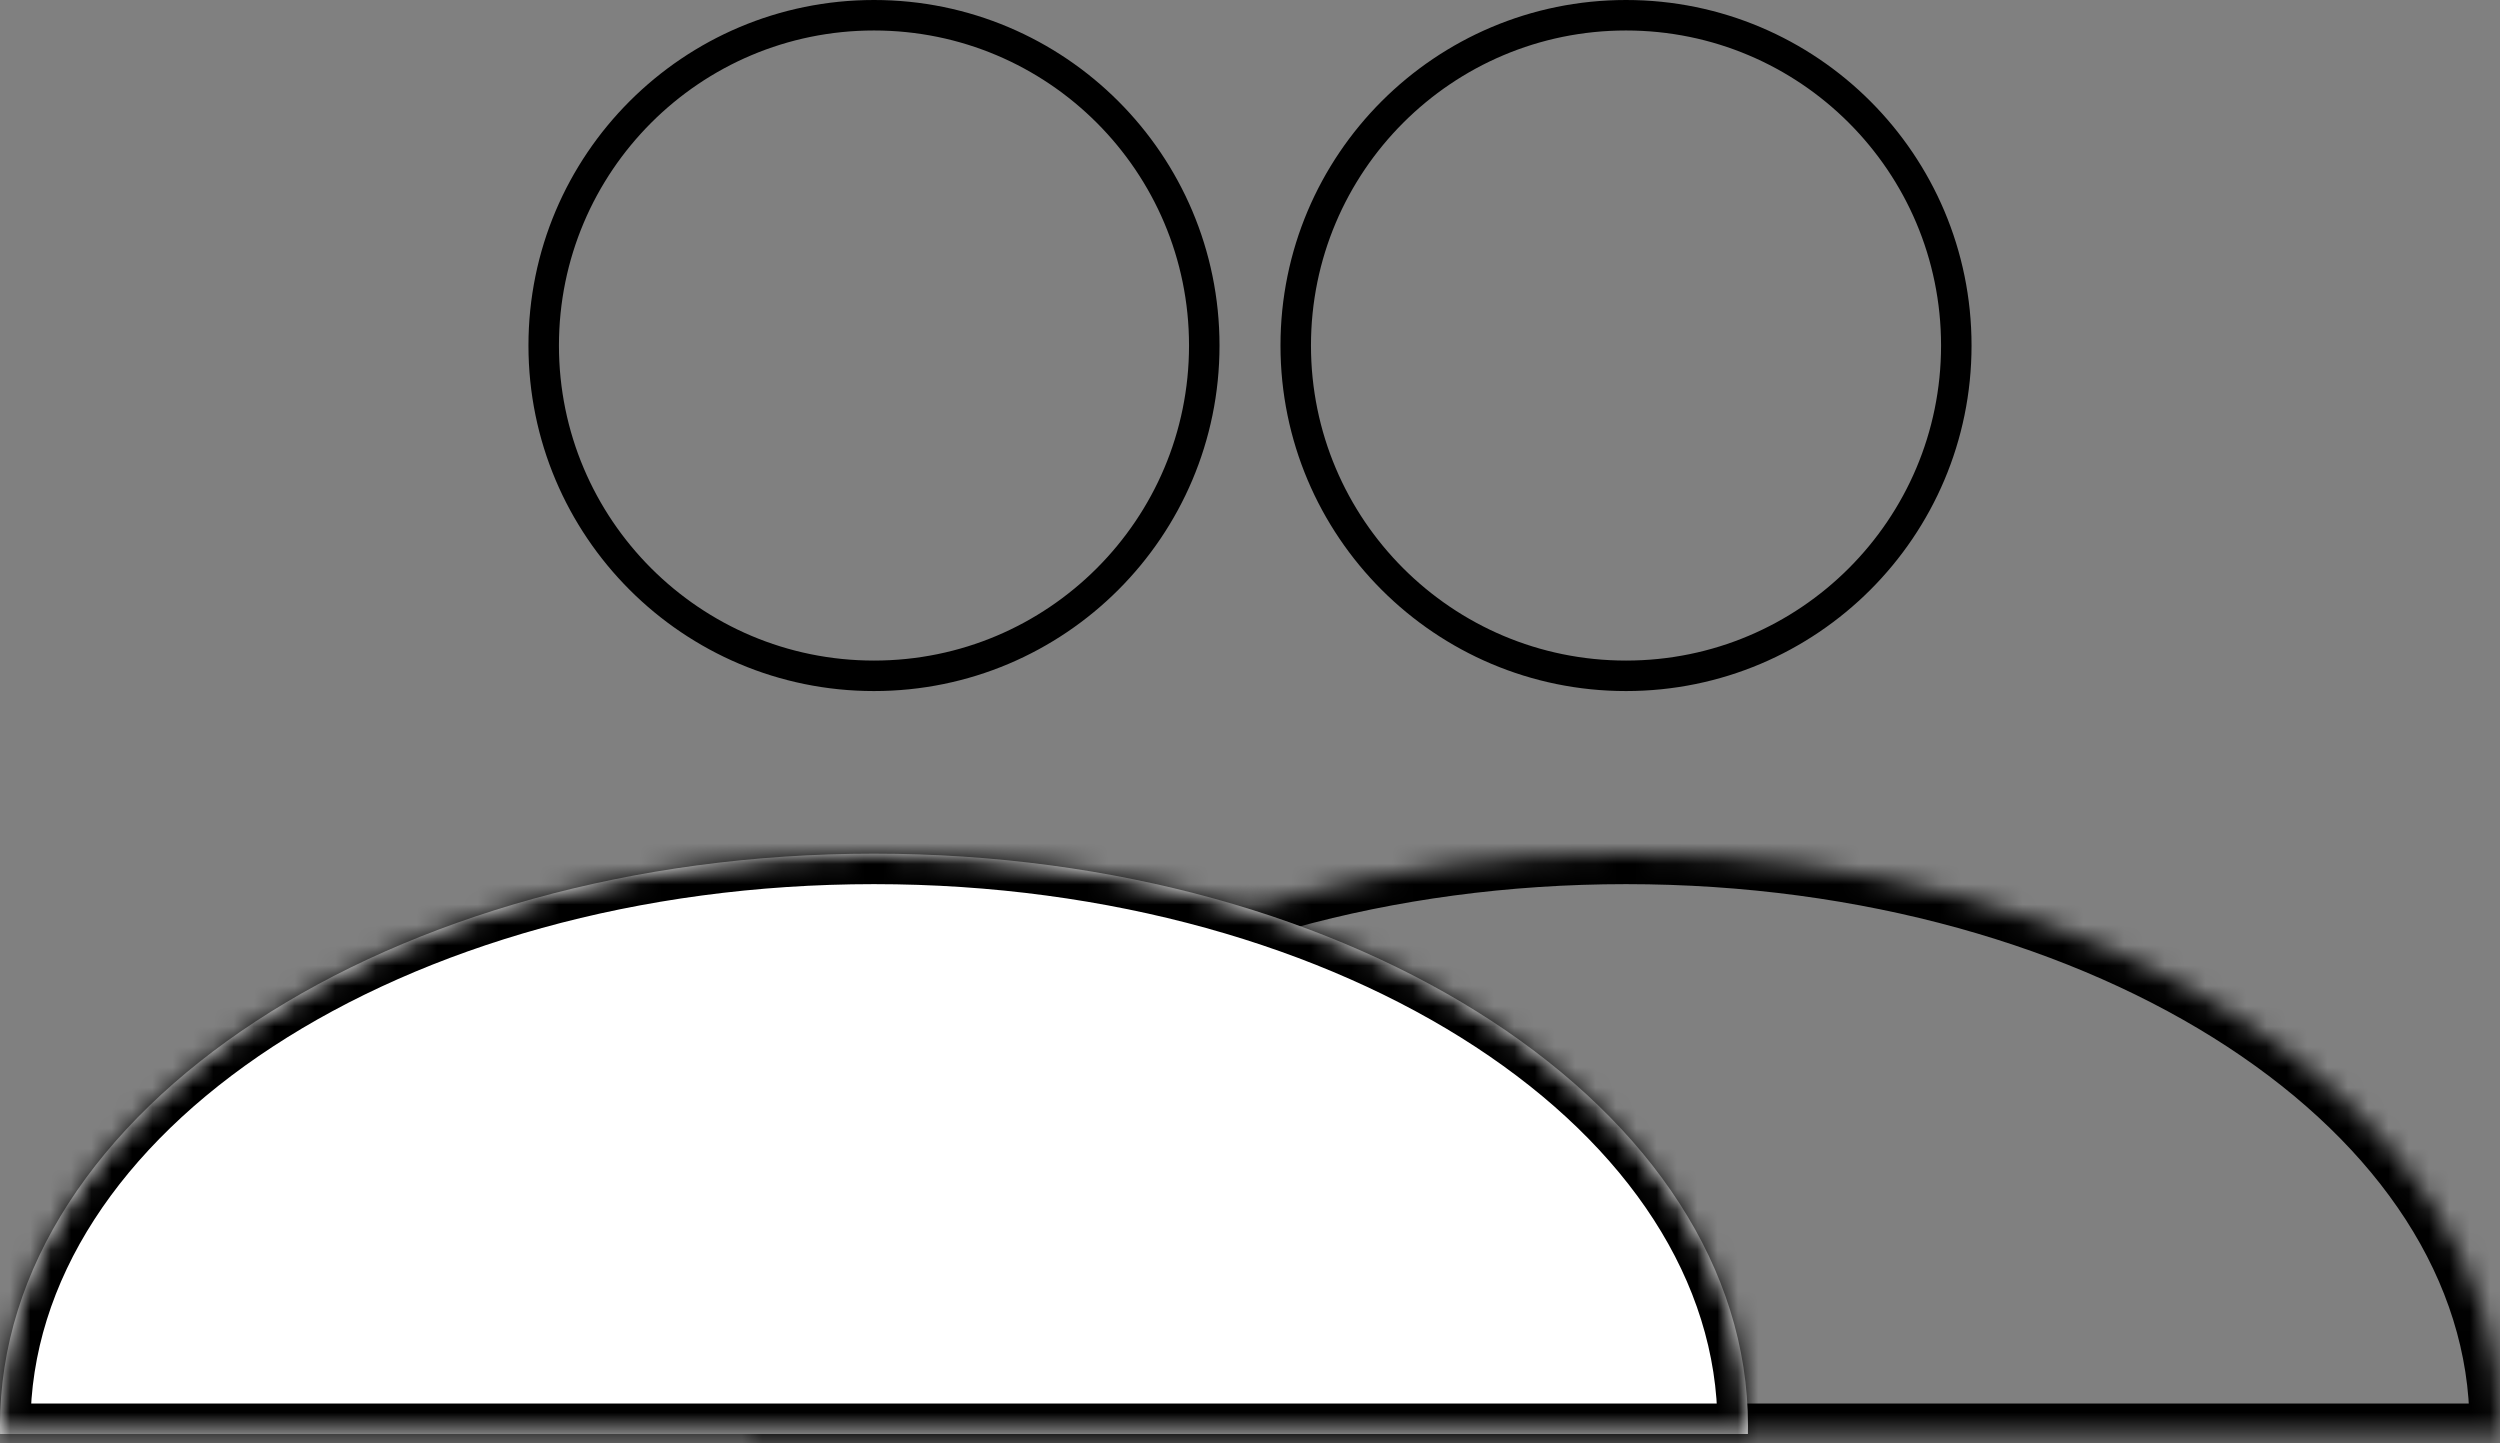
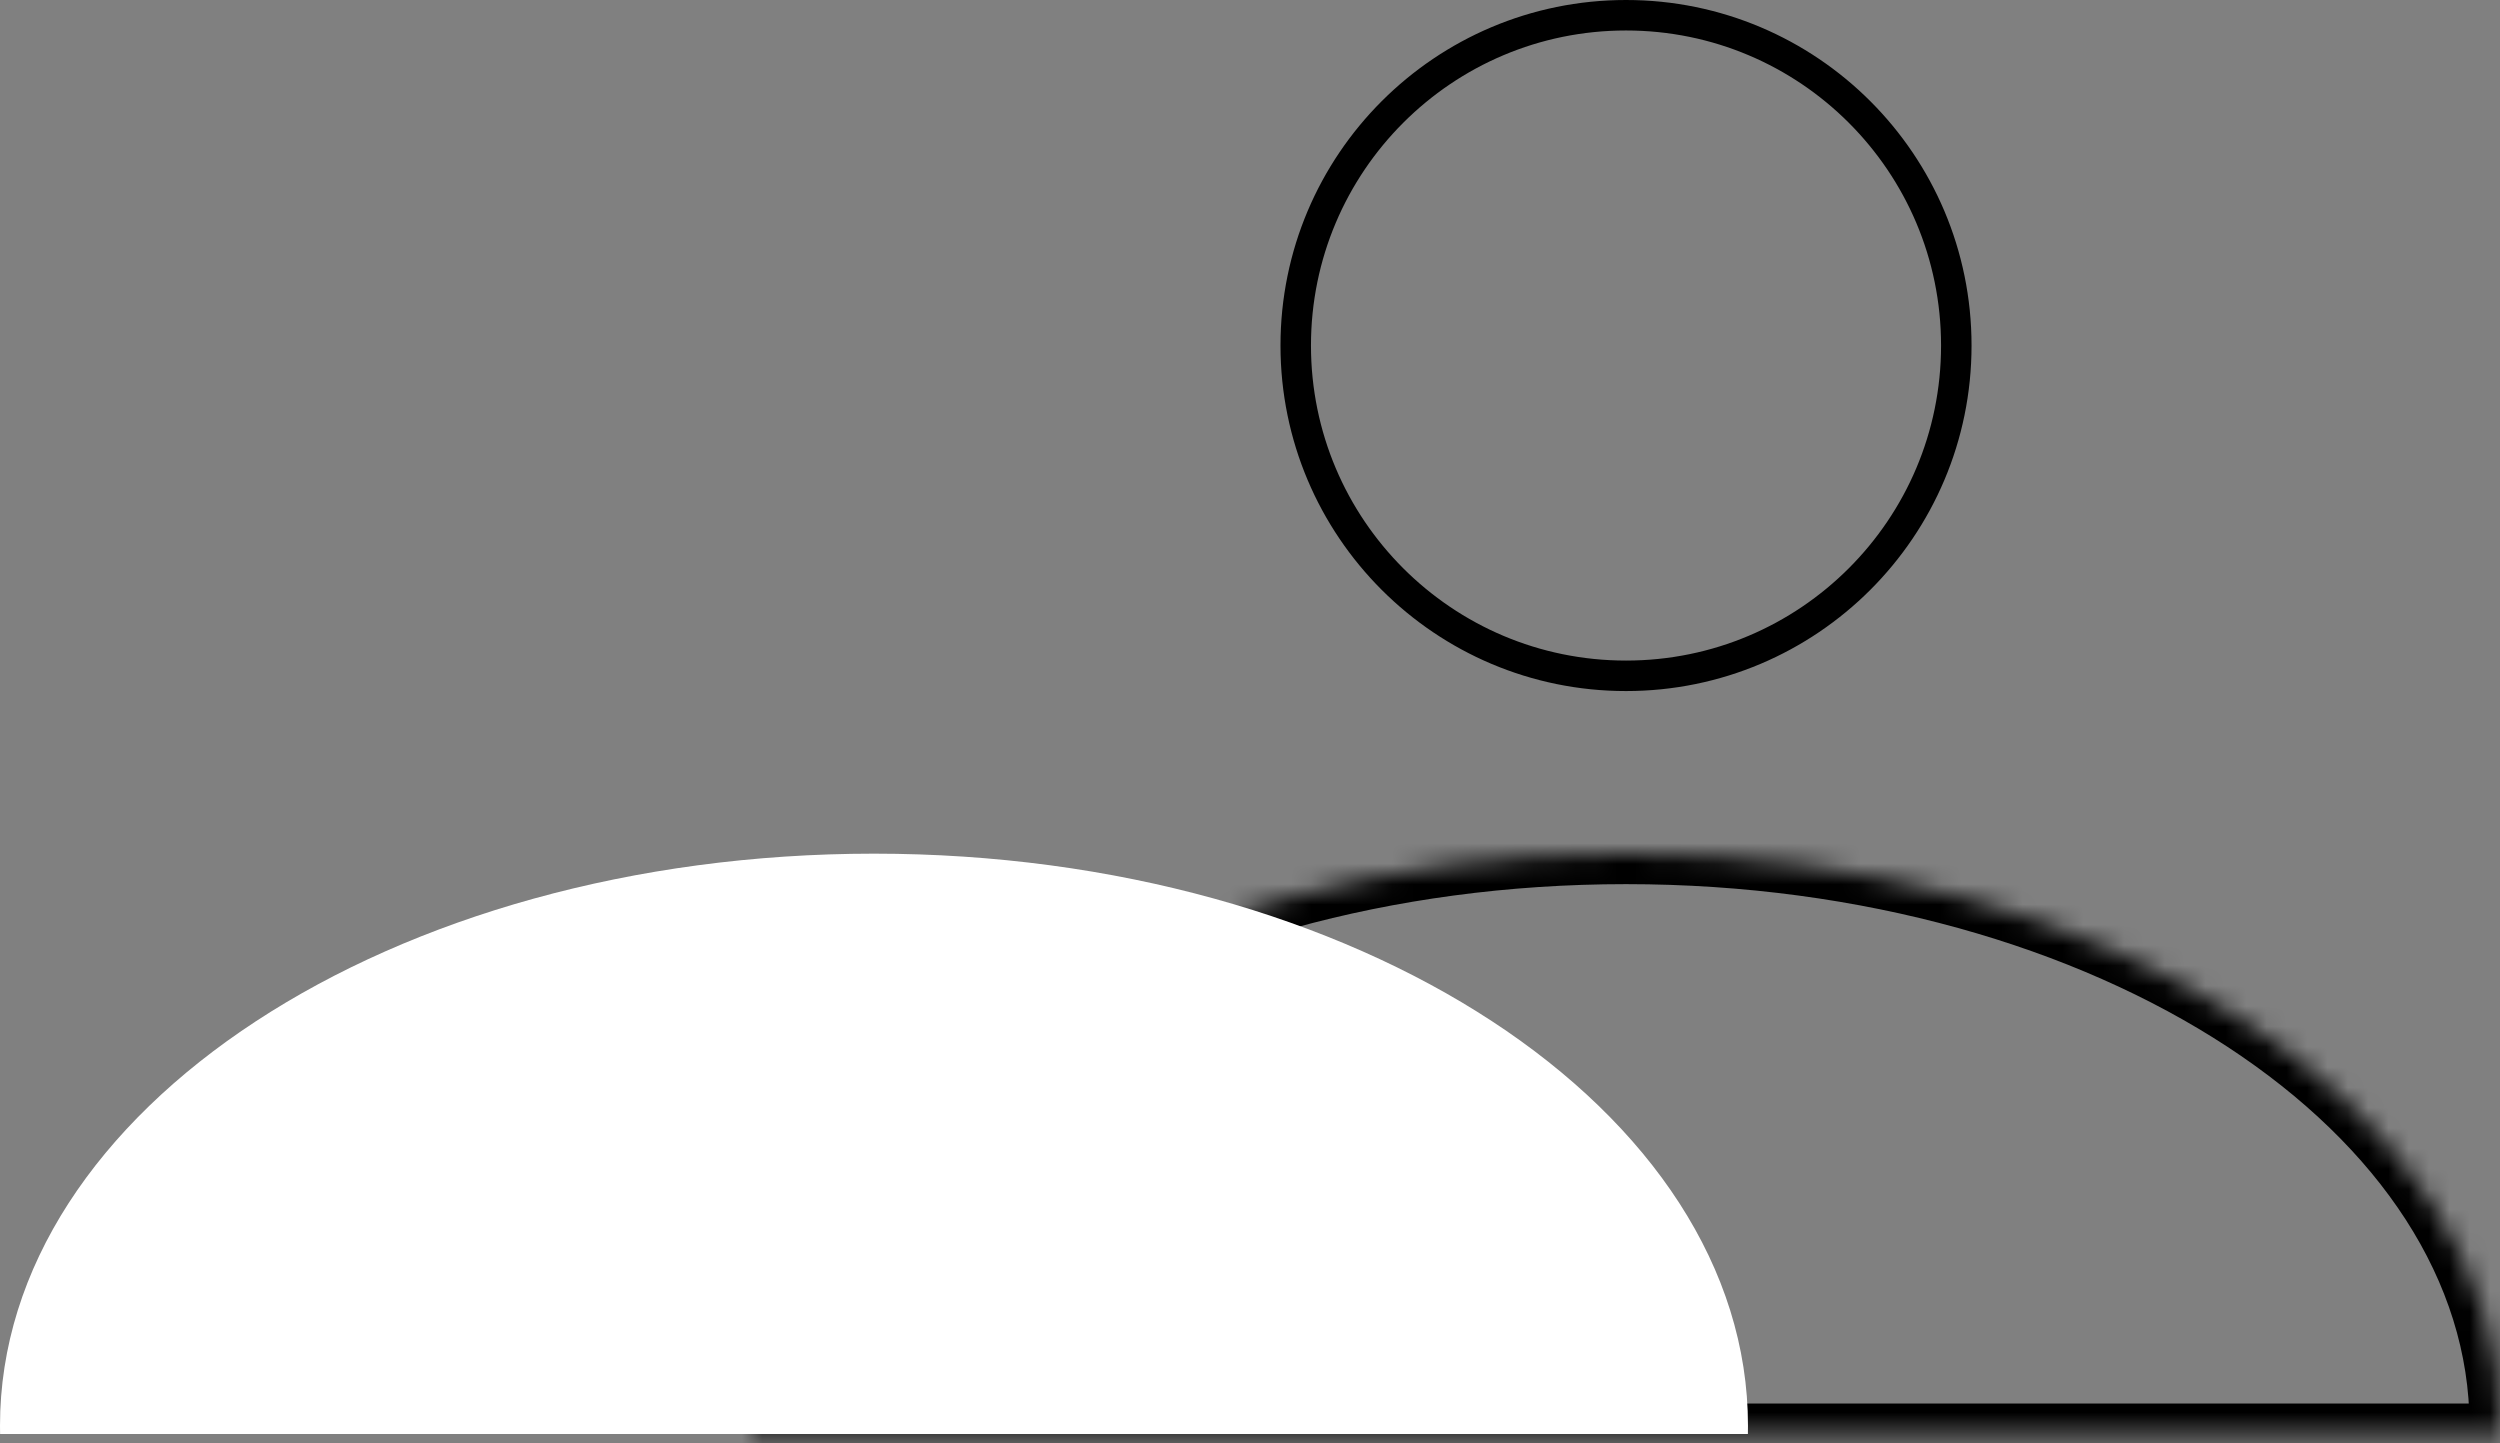
<svg xmlns="http://www.w3.org/2000/svg" width="123" height="71" viewBox="0 0 123 71" fill="none">
  <rect x="0" y="0" width="123" height="71" fill="#808080" stroke="none" />
  <circle cx="80" cy="17" r="16.25" stroke="black" stroke-width="1.5" />
  <mask id="path-2-inside-1_449_172" fill="white">
    <path fill-rule="evenodd" clip-rule="evenodd" d="M122.996 70.553C122.999 70.417 123 70.281 123 70.145C123 54.601 103.748 42 80 42C56.252 42 37 54.601 37 70.145C37 70.281 37.002 70.417 37.004 70.553H122.996Z" />
  </mask>
  <path d="M122.996 70.553V72.053H124.463L124.495 70.585L122.996 70.553ZM37.004 70.553L35.505 70.585L35.537 72.053H37.004V70.553ZM121.5 70.145C121.5 70.27 121.499 70.395 121.496 70.52L124.495 70.585C124.498 70.439 124.5 70.292 124.5 70.145H121.5ZM80 43.5C91.625 43.5 102.08 46.587 109.584 51.498C117.101 56.419 121.5 63.043 121.5 70.145H124.5C124.5 61.702 119.273 54.255 111.227 48.988C103.168 43.714 92.124 40.5 80 40.5V43.5ZM38.5 70.145C38.5 63.043 42.899 56.419 50.416 51.498C57.92 46.587 68.375 43.5 80 43.5V40.5C67.876 40.5 56.832 43.714 48.773 48.988C40.727 54.255 35.5 61.702 35.5 70.145H38.5ZM38.504 70.52C38.501 70.395 38.5 70.27 38.5 70.145H35.5C35.5 70.292 35.502 70.439 35.505 70.585L38.504 70.52ZM37.004 72.053H122.996V69.053H37.004V72.053Z" fill="black" mask="url(#path-2-inside-1_449_172)" />
-   <circle cx="43" cy="17" r="16.25" stroke="black" stroke-width="1.5" />
  <mask id="path-5-inside-2_449_172" fill="white">
-     <path fill-rule="evenodd" clip-rule="evenodd" d="M85.996 70.553C85.999 70.417 86 70.281 86 70.145C86 54.601 66.748 42 43 42C19.252 42 0 54.601 0 70.145C0 70.281 0.001 70.417 0.004 70.553H85.996Z" />
-   </mask>
+     </mask>
  <path fill-rule="evenodd" clip-rule="evenodd" d="M85.996 70.553C85.999 70.417 86 70.281 86 70.145C86 54.601 66.748 42 43 42C19.252 42 0 54.601 0 70.145C0 70.281 0.001 70.417 0.004 70.553H85.996Z" fill="white" />
  <path d="M85.996 70.553V72.053H87.463L87.495 70.585L85.996 70.553ZM0.004 70.553L-1.495 70.585L-1.463 72.053H0.004V70.553ZM84.5 70.145C84.5 70.27 84.499 70.395 84.496 70.52L87.495 70.585C87.498 70.439 87.5 70.292 87.5 70.145H84.5ZM43 43.5C54.625 43.5 65.08 46.587 72.584 51.498C80.101 56.419 84.5 63.043 84.5 70.145H87.5C87.5 61.702 82.273 54.255 74.227 48.988C66.168 43.714 55.123 40.5 43 40.5V43.5ZM1.5 70.145C1.5 63.043 5.899 56.419 13.416 51.498C20.92 46.587 31.375 43.5 43 43.5V40.5C30.877 40.5 19.832 43.714 11.773 48.988C3.727 54.255 -1.5 61.702 -1.5 70.145H1.5ZM1.504 70.52C1.501 70.395 1.5 70.27 1.5 70.145H-1.5C-1.5 70.292 -1.498 70.439 -1.495 70.585L1.504 70.52ZM0.004 72.053H85.996V69.053H0.004V72.053Z" fill="black" mask="url(#path-5-inside-2_449_172)" />
</svg>